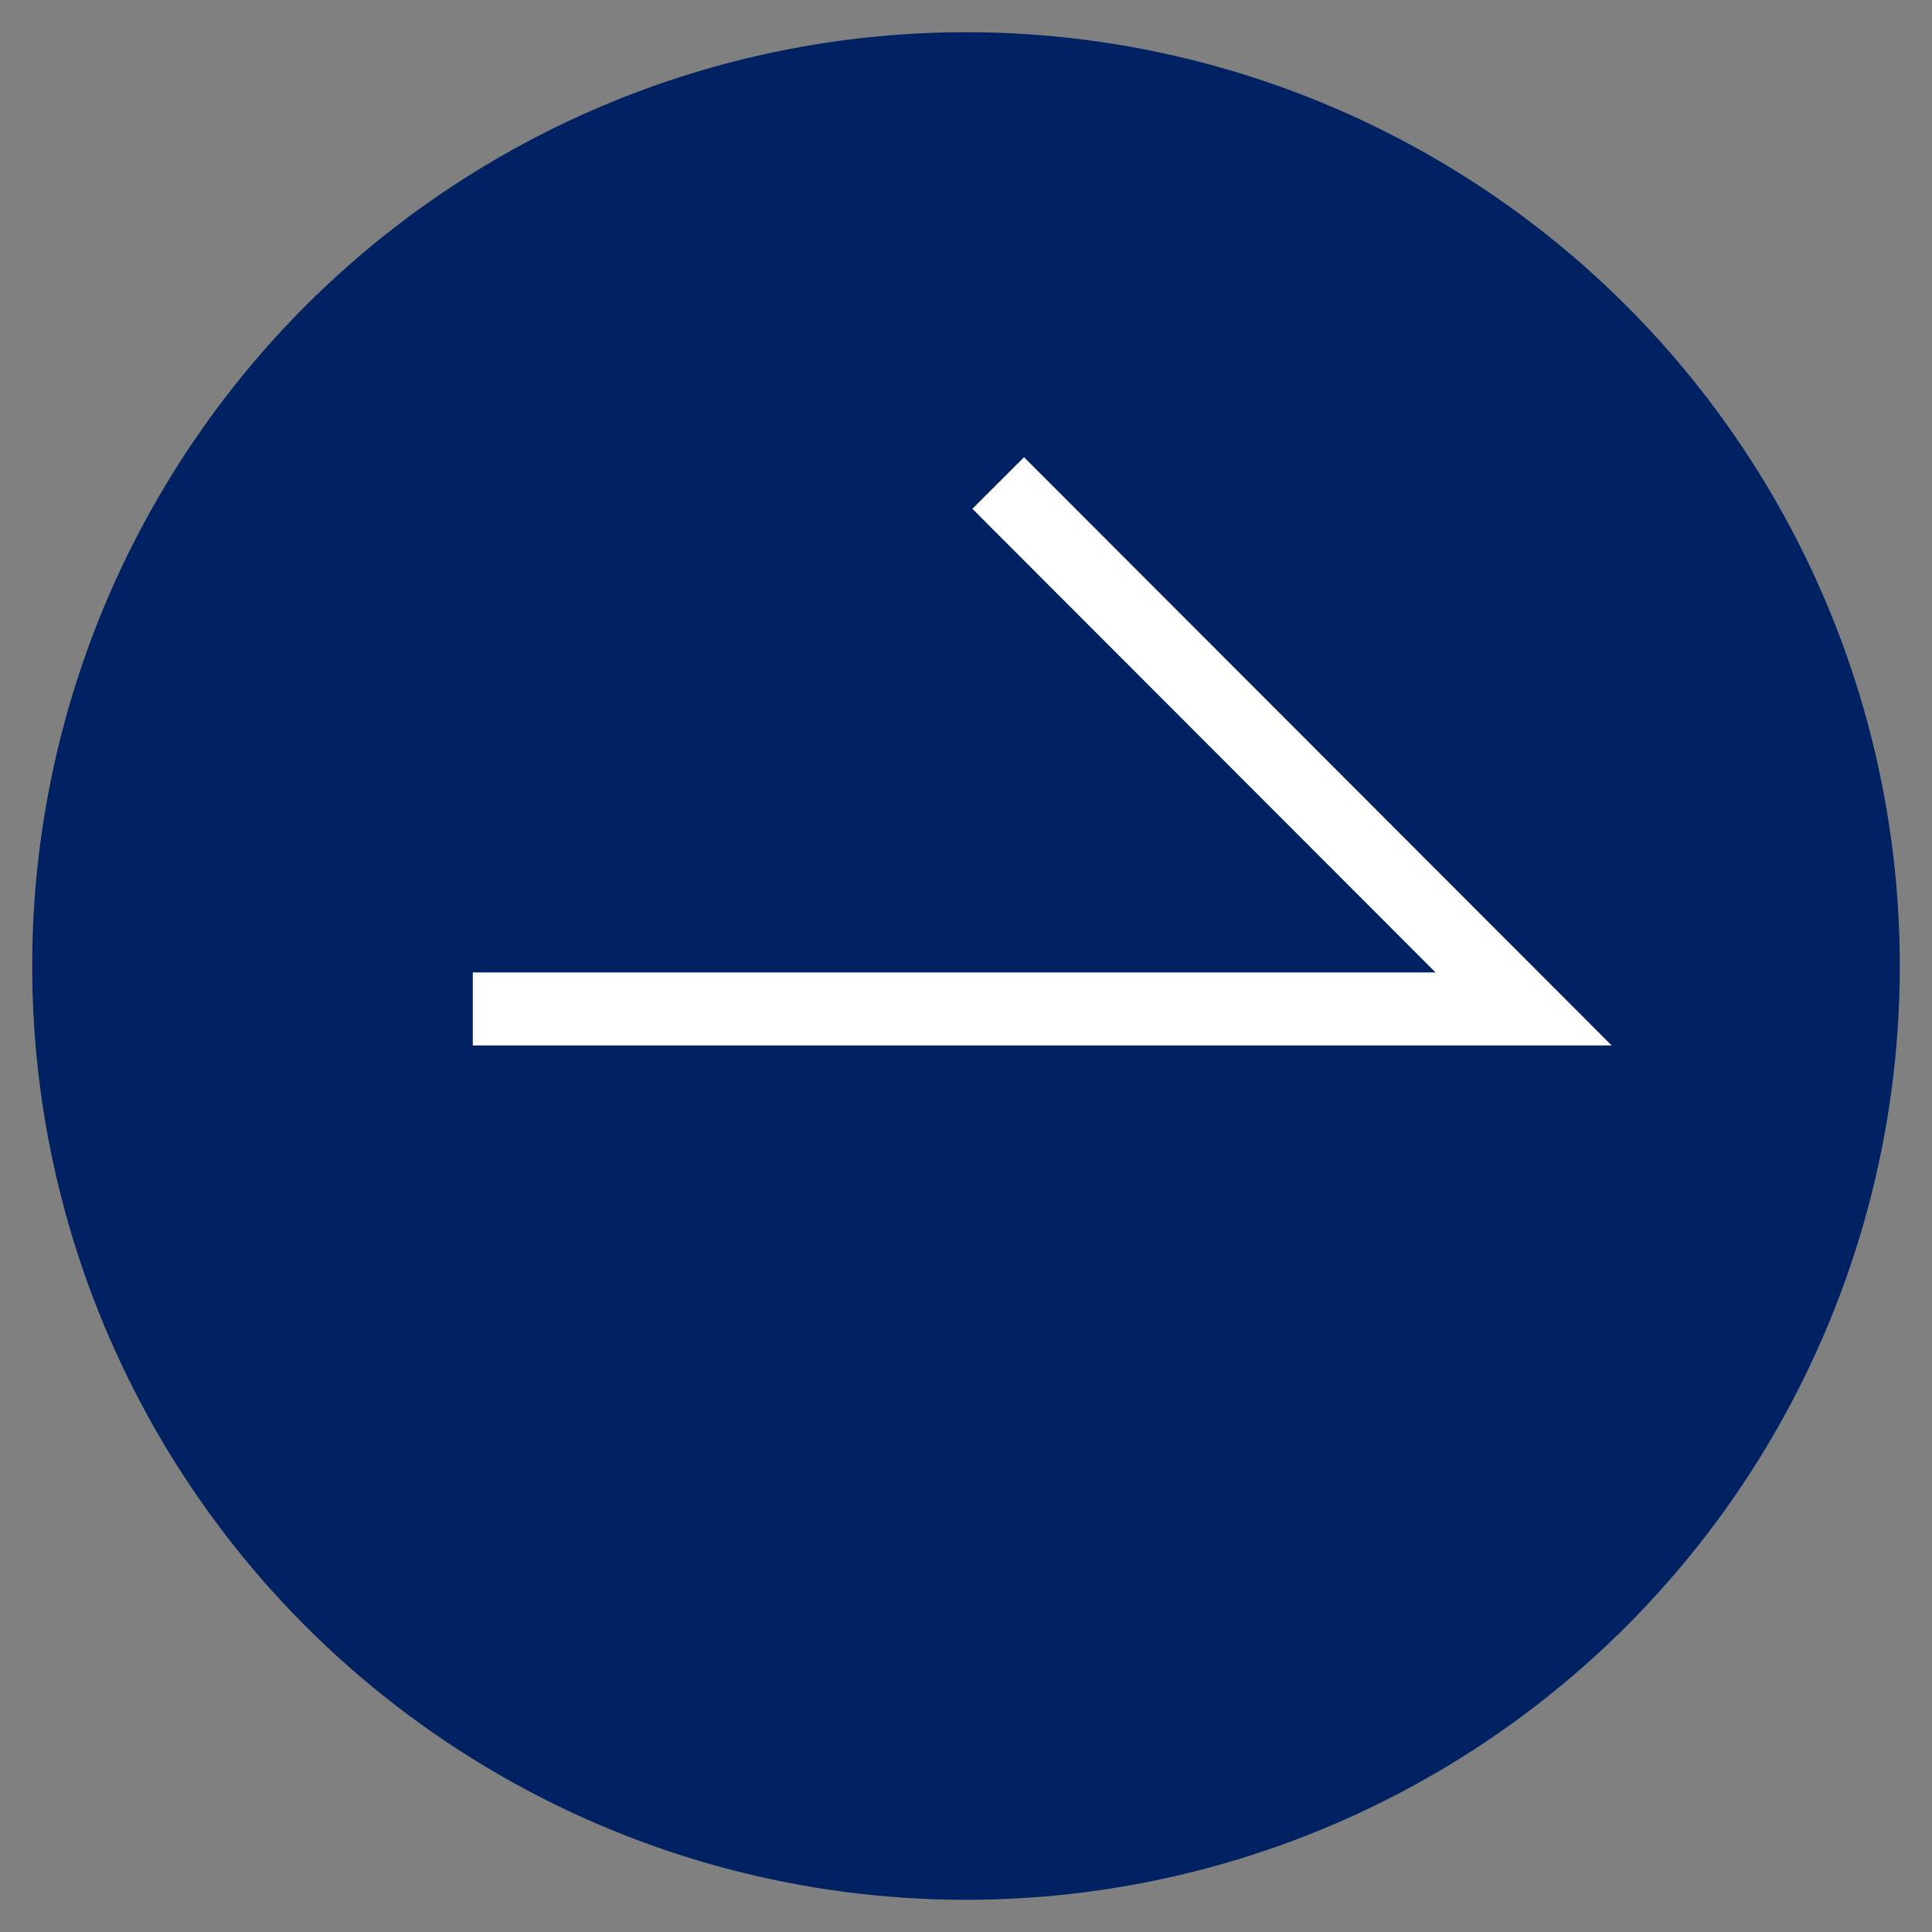
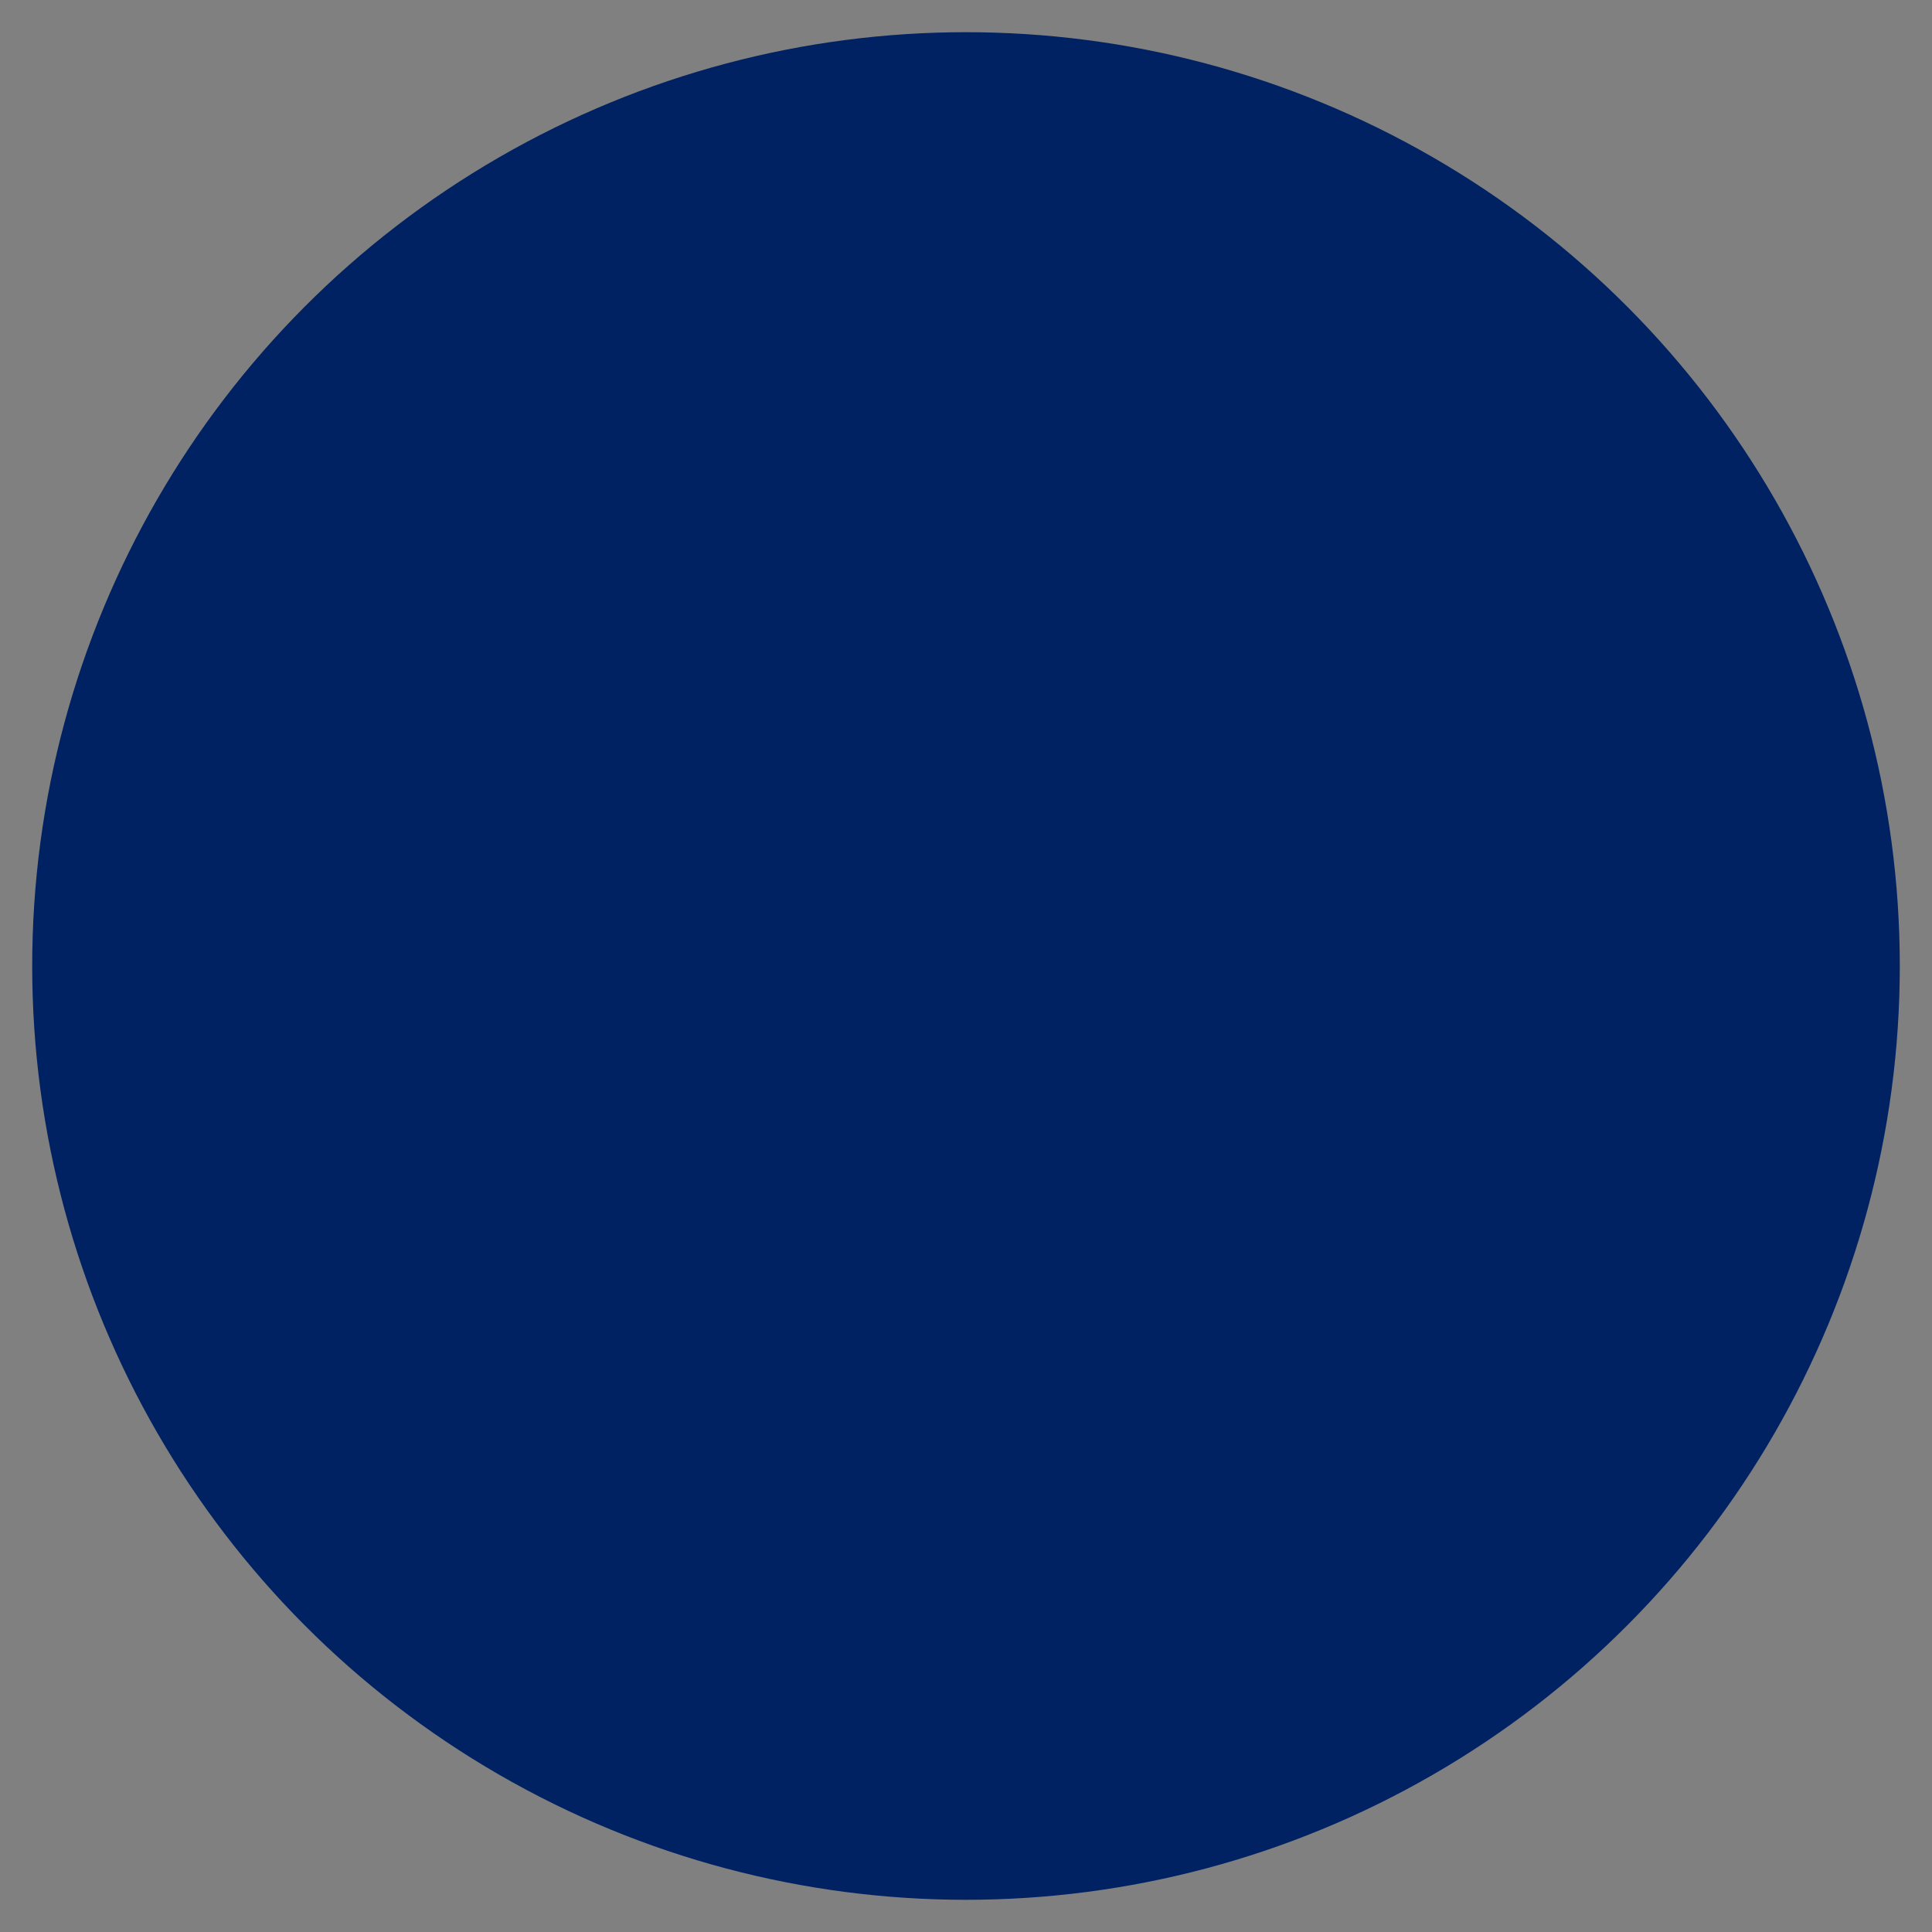
<svg xmlns="http://www.w3.org/2000/svg" version="1.1" id="レイヤー_1" x="0px" y="0px" width="36px" height="36px" viewBox="0 0 36 36" style="enable-background:new 0 0 36 36;" xml:space="preserve">
  <rect x="0" y="0" width="36" height="36" fill="#808080" stroke="none" />
  <style type="text/css">
	.st0{fill:#002263;}
	.st1{fill:none;stroke:#FFFFFF;stroke-width:1.36;}
</style>
  <g>
    <g>
      <circle class="st0" cx="18" cy="18" r="17.4" />
-       <polyline class="st1" points="8.81,18.8 28.39,18.8 18.6,9   " />
    </g>
  </g>
</svg>